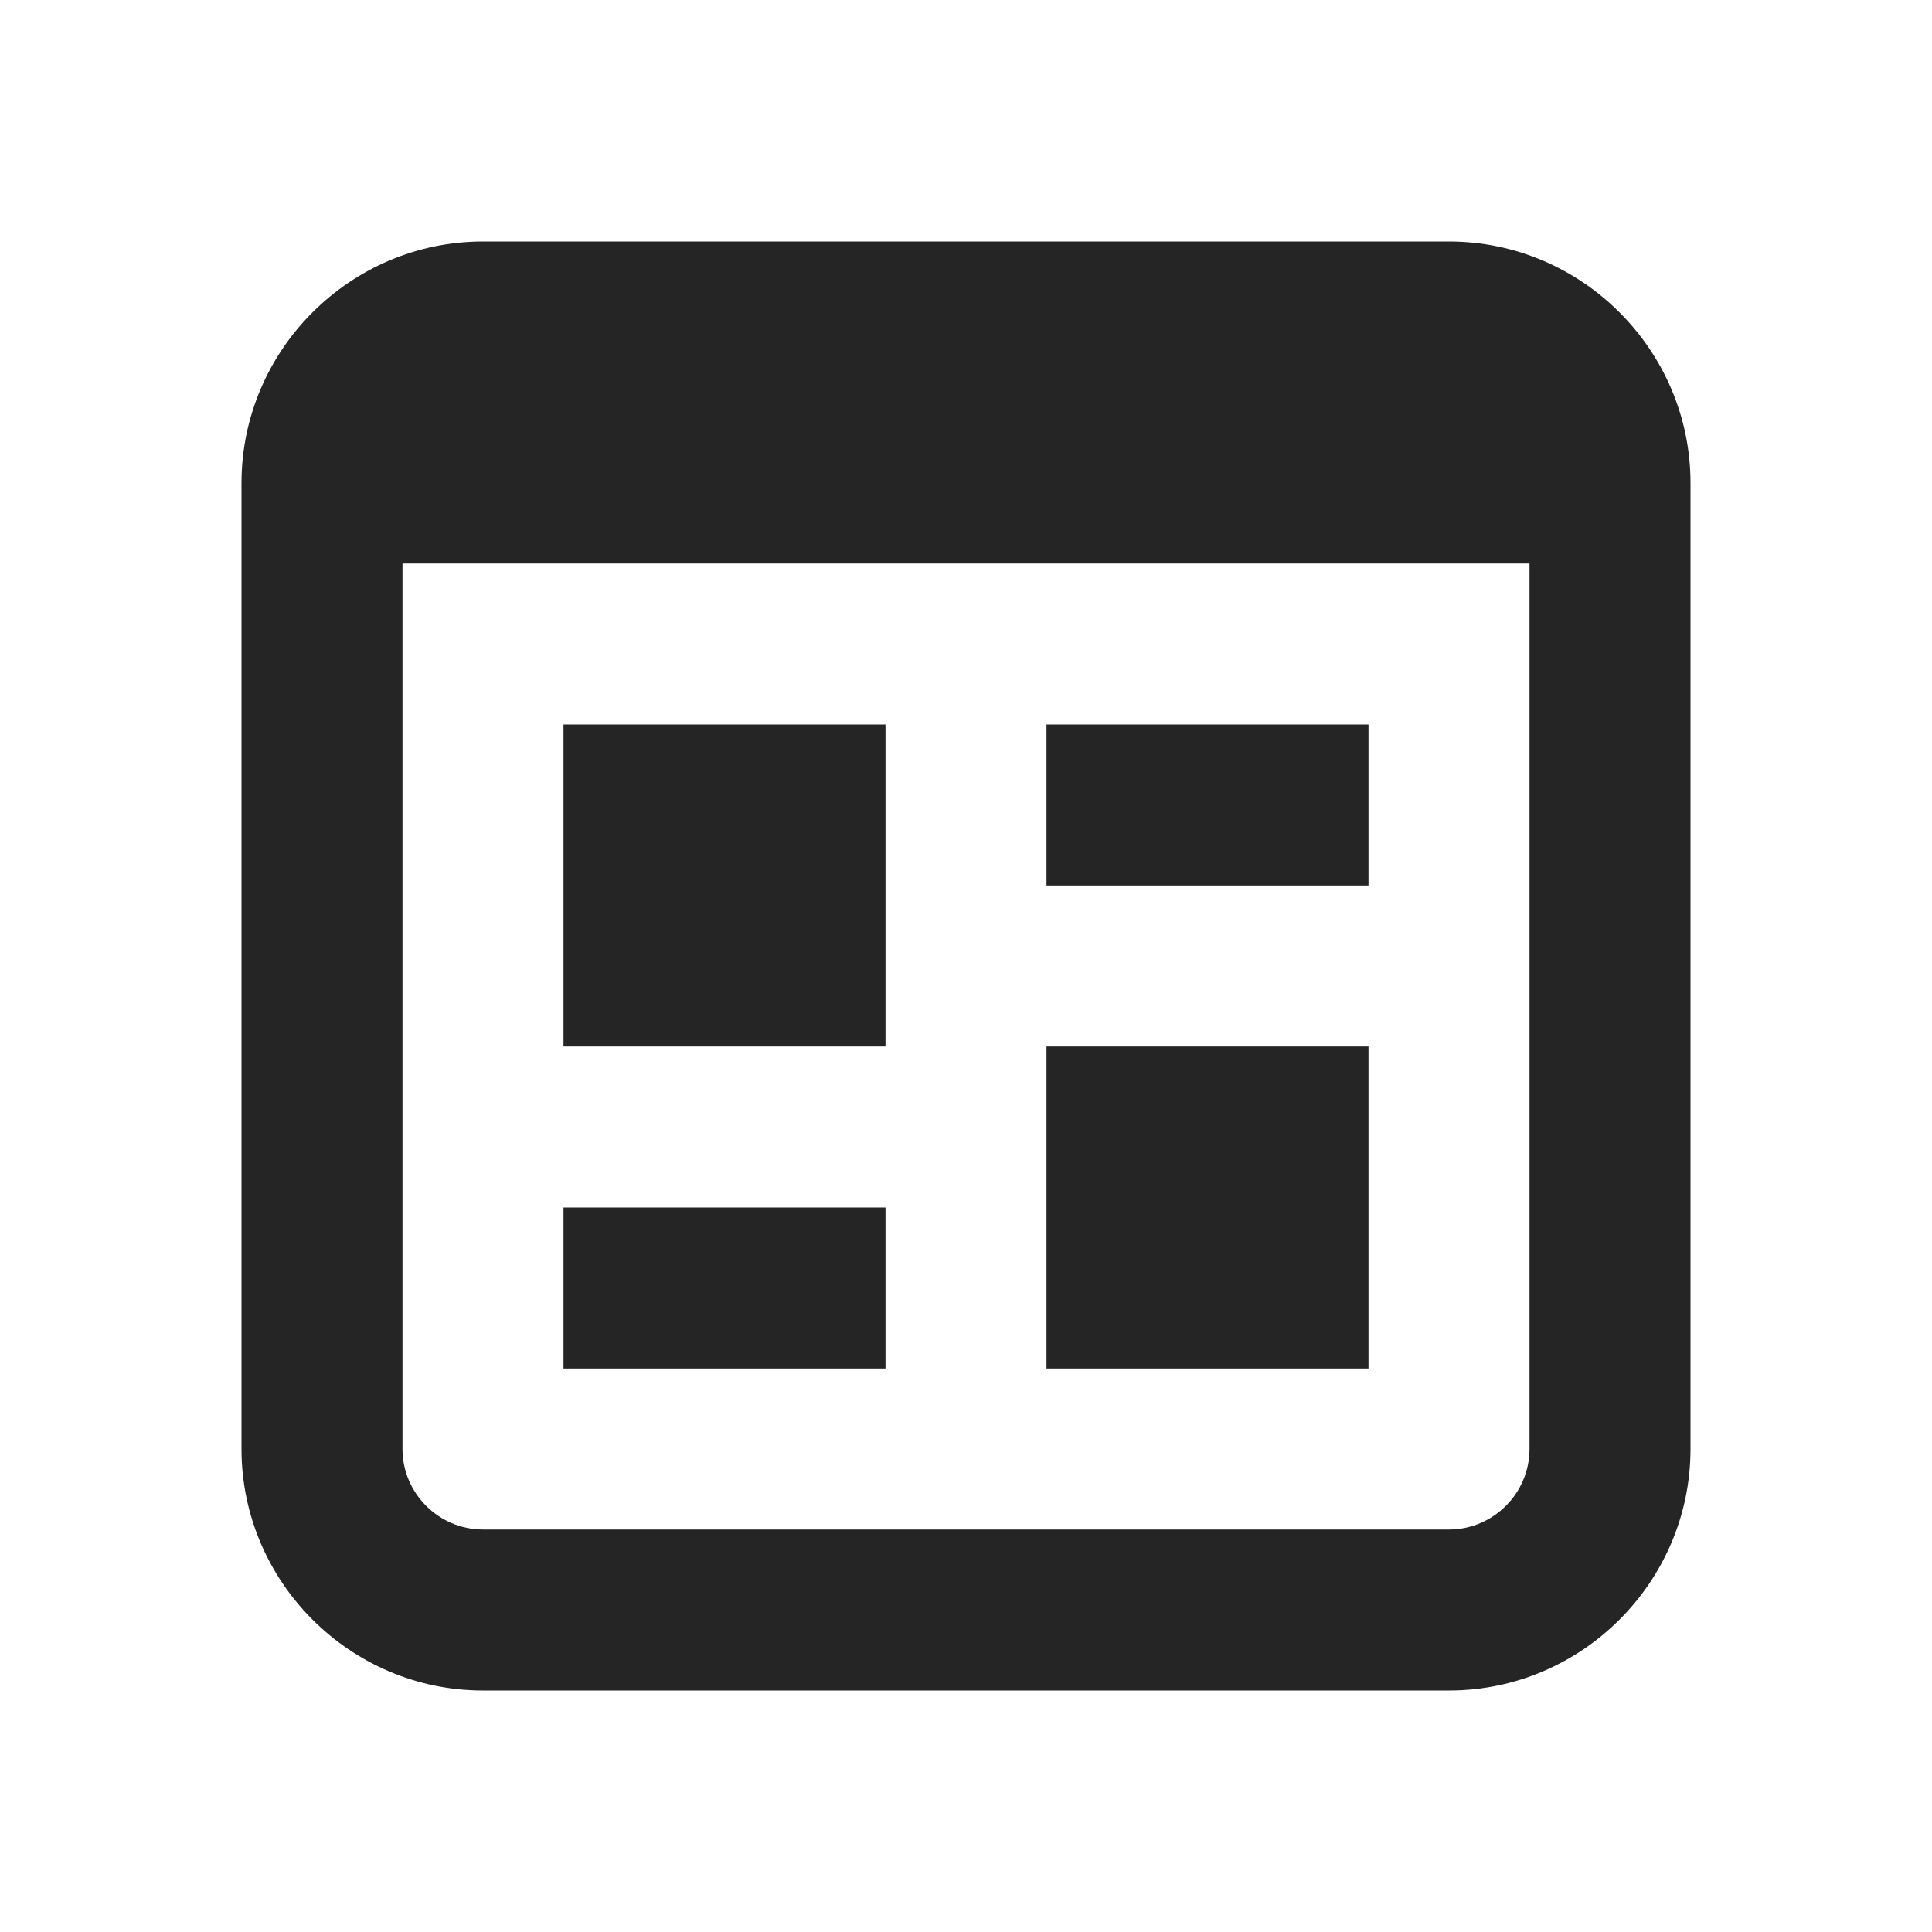
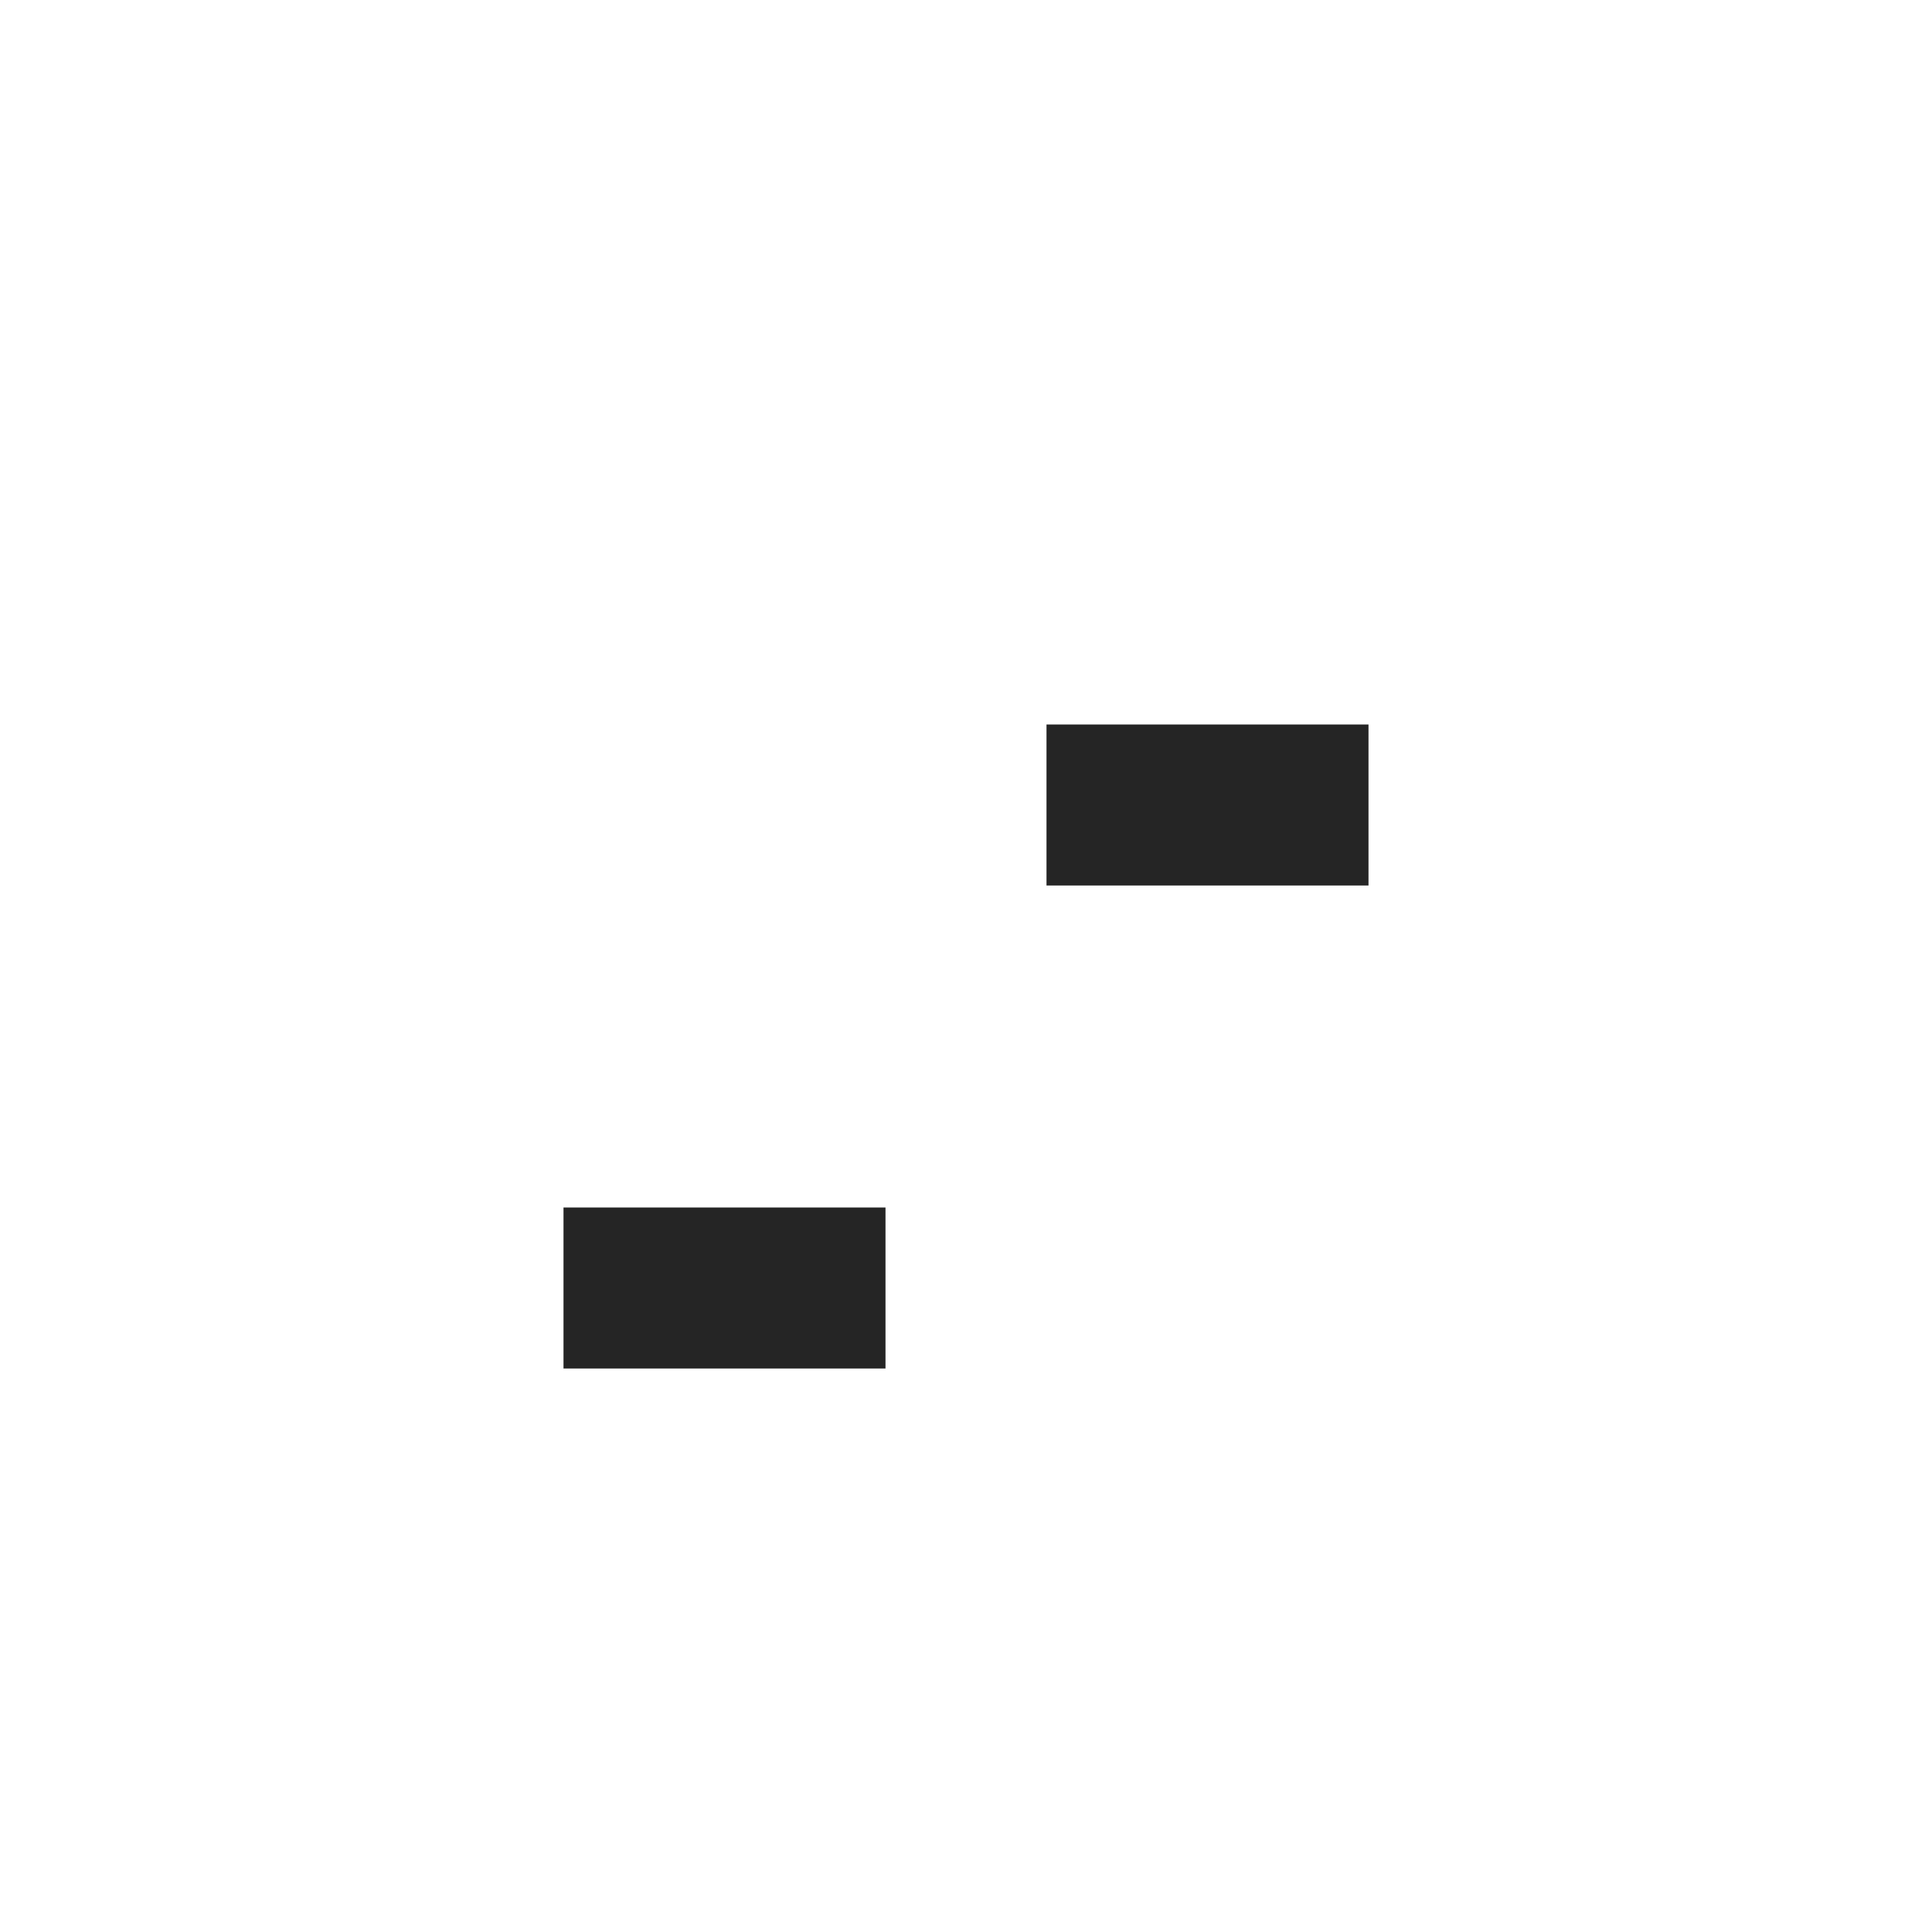
<svg xmlns="http://www.w3.org/2000/svg" width="24" height="24" viewBox="0 0 24 24" fill="none">
-   <path d="M18 3H6C4.35 3 3 4.35 3 6V18C3 19.65 4.35 21 6 21H18C19.65 21 21 19.65 21 18V6C21 4.35 19.65 3 18 3ZM18 19H6C5.45 19 5 18.55 5 18V7H19V18C19 18.55 18.55 19 18 19Z" fill="#252525" />
-   <path d="M11 9H7V13H11V9Z" fill="#252525" />
  <path d="M11 15H7V17H11V15Z" fill="#252525" />
-   <path d="M17 13H13V17H17V13Z" fill="#252525" />
  <path d="M17 9H13V11H17V9Z" fill="#252525" />
</svg>